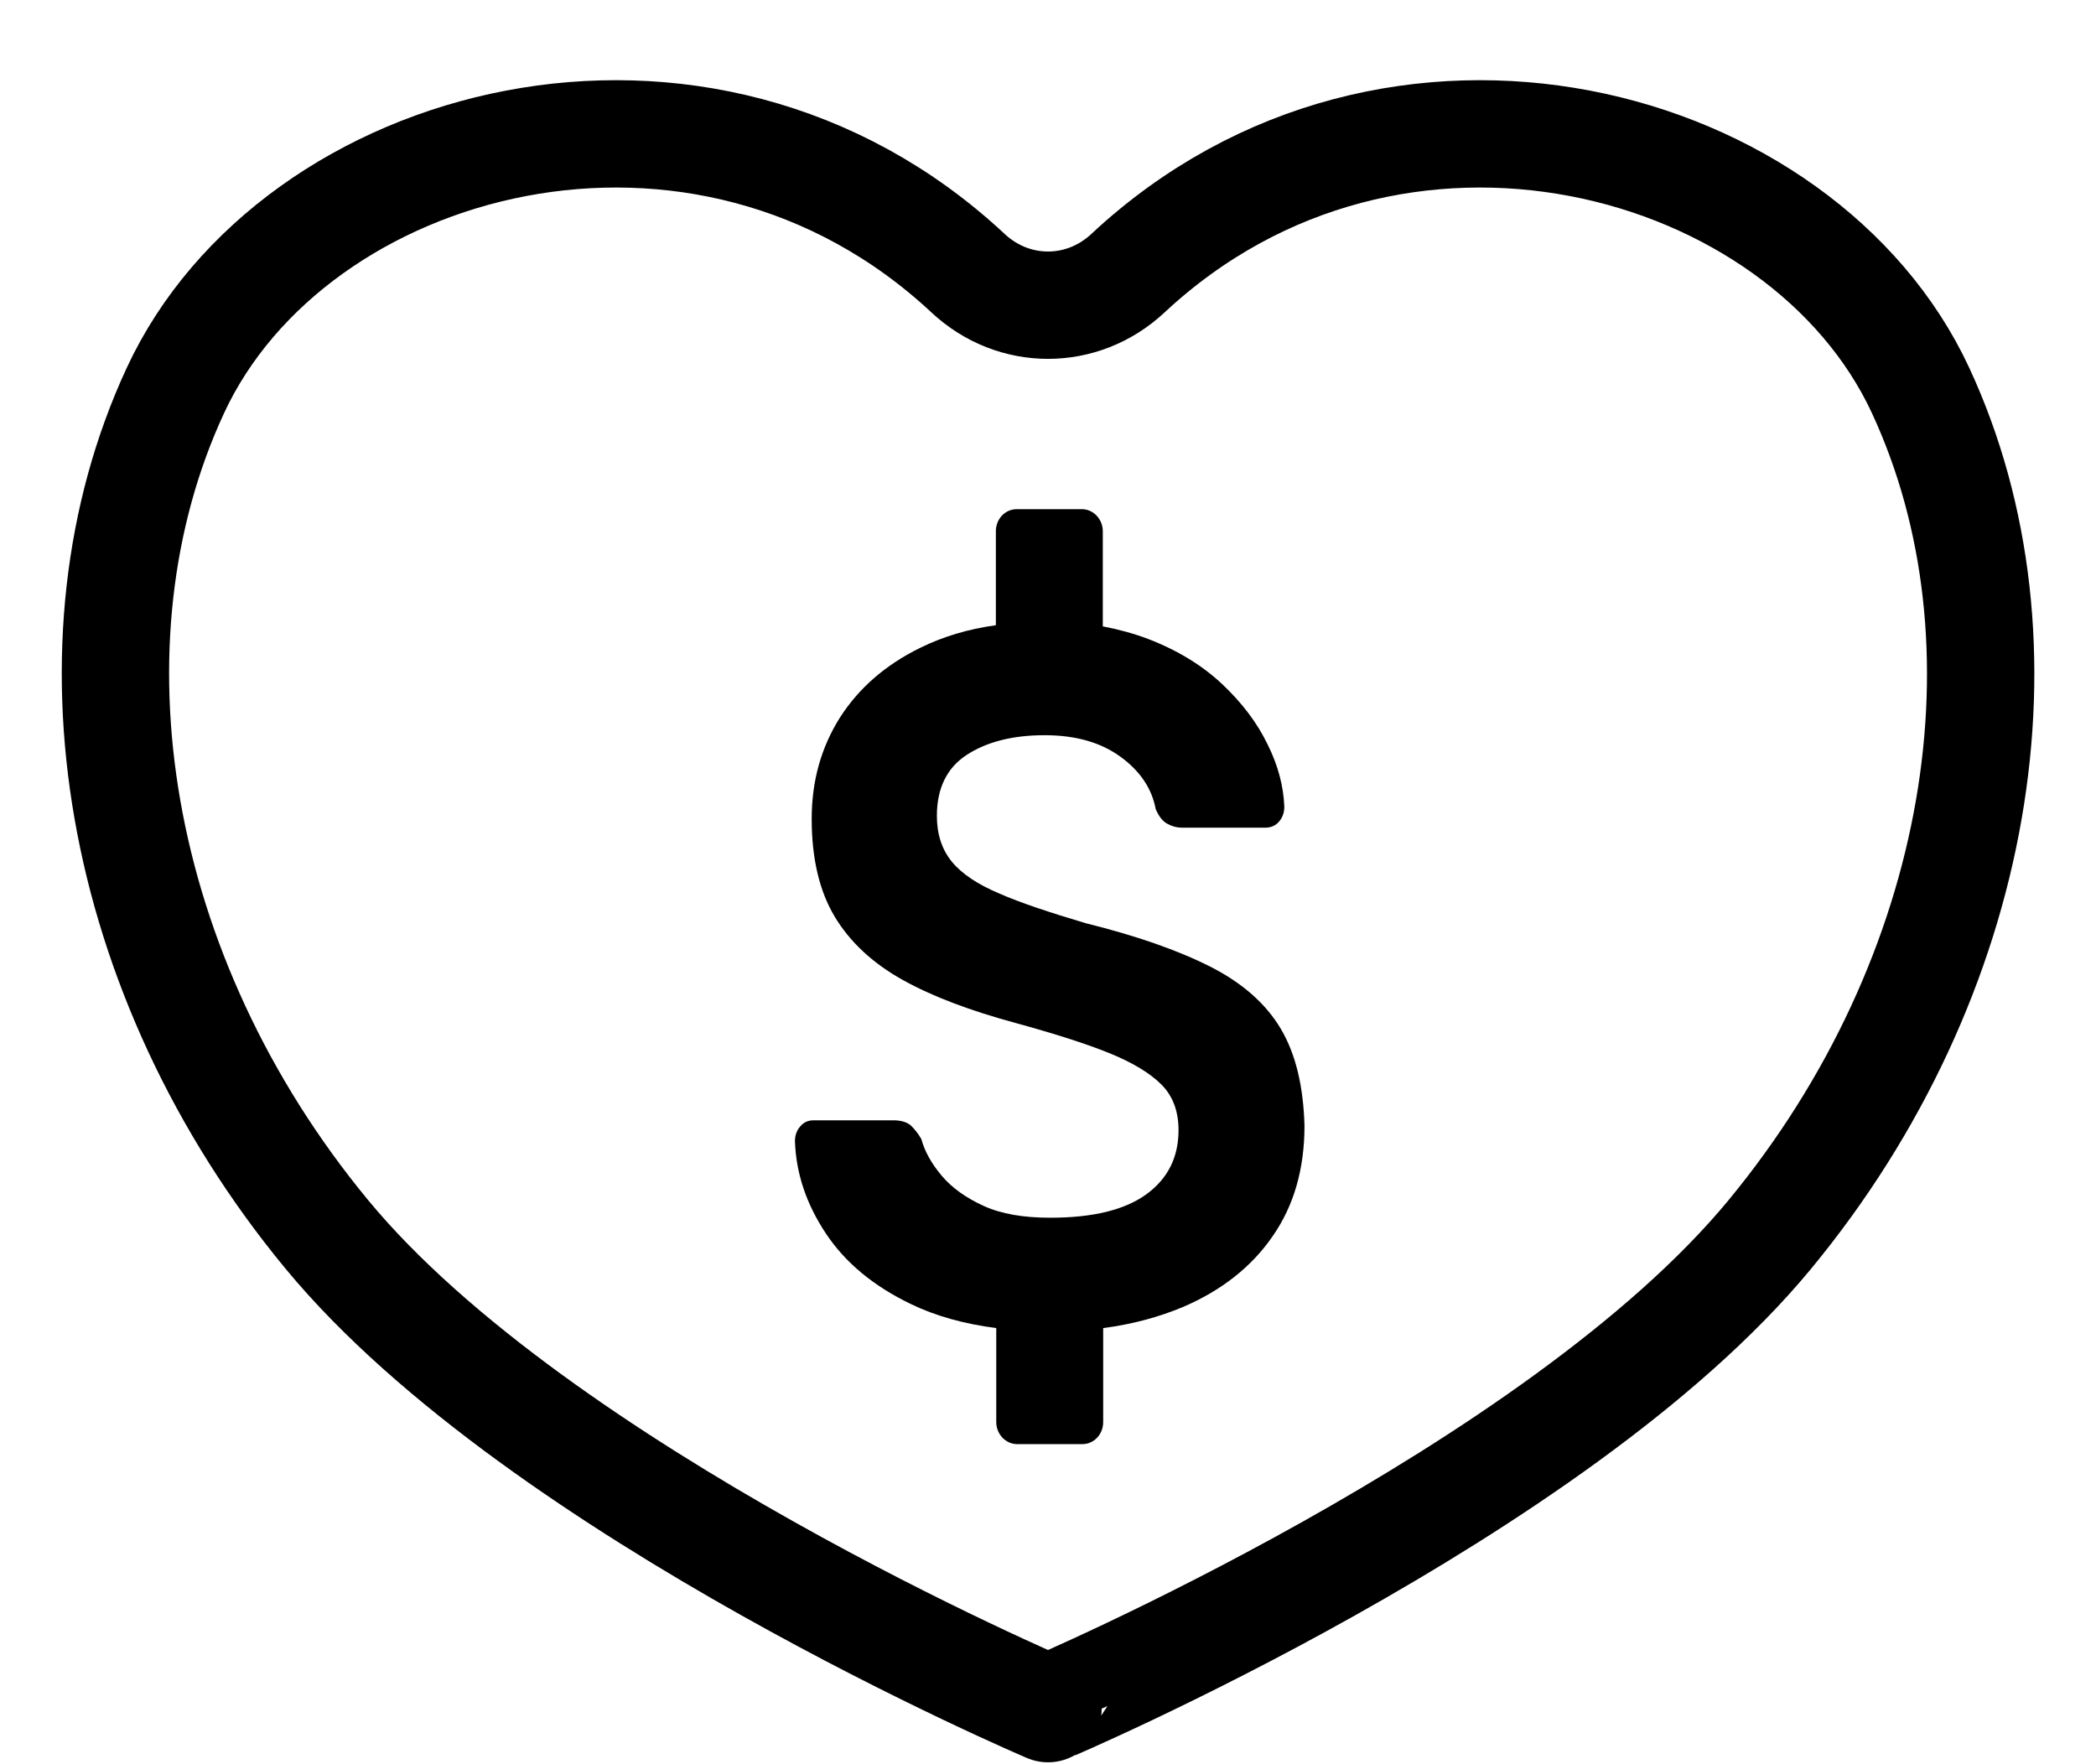
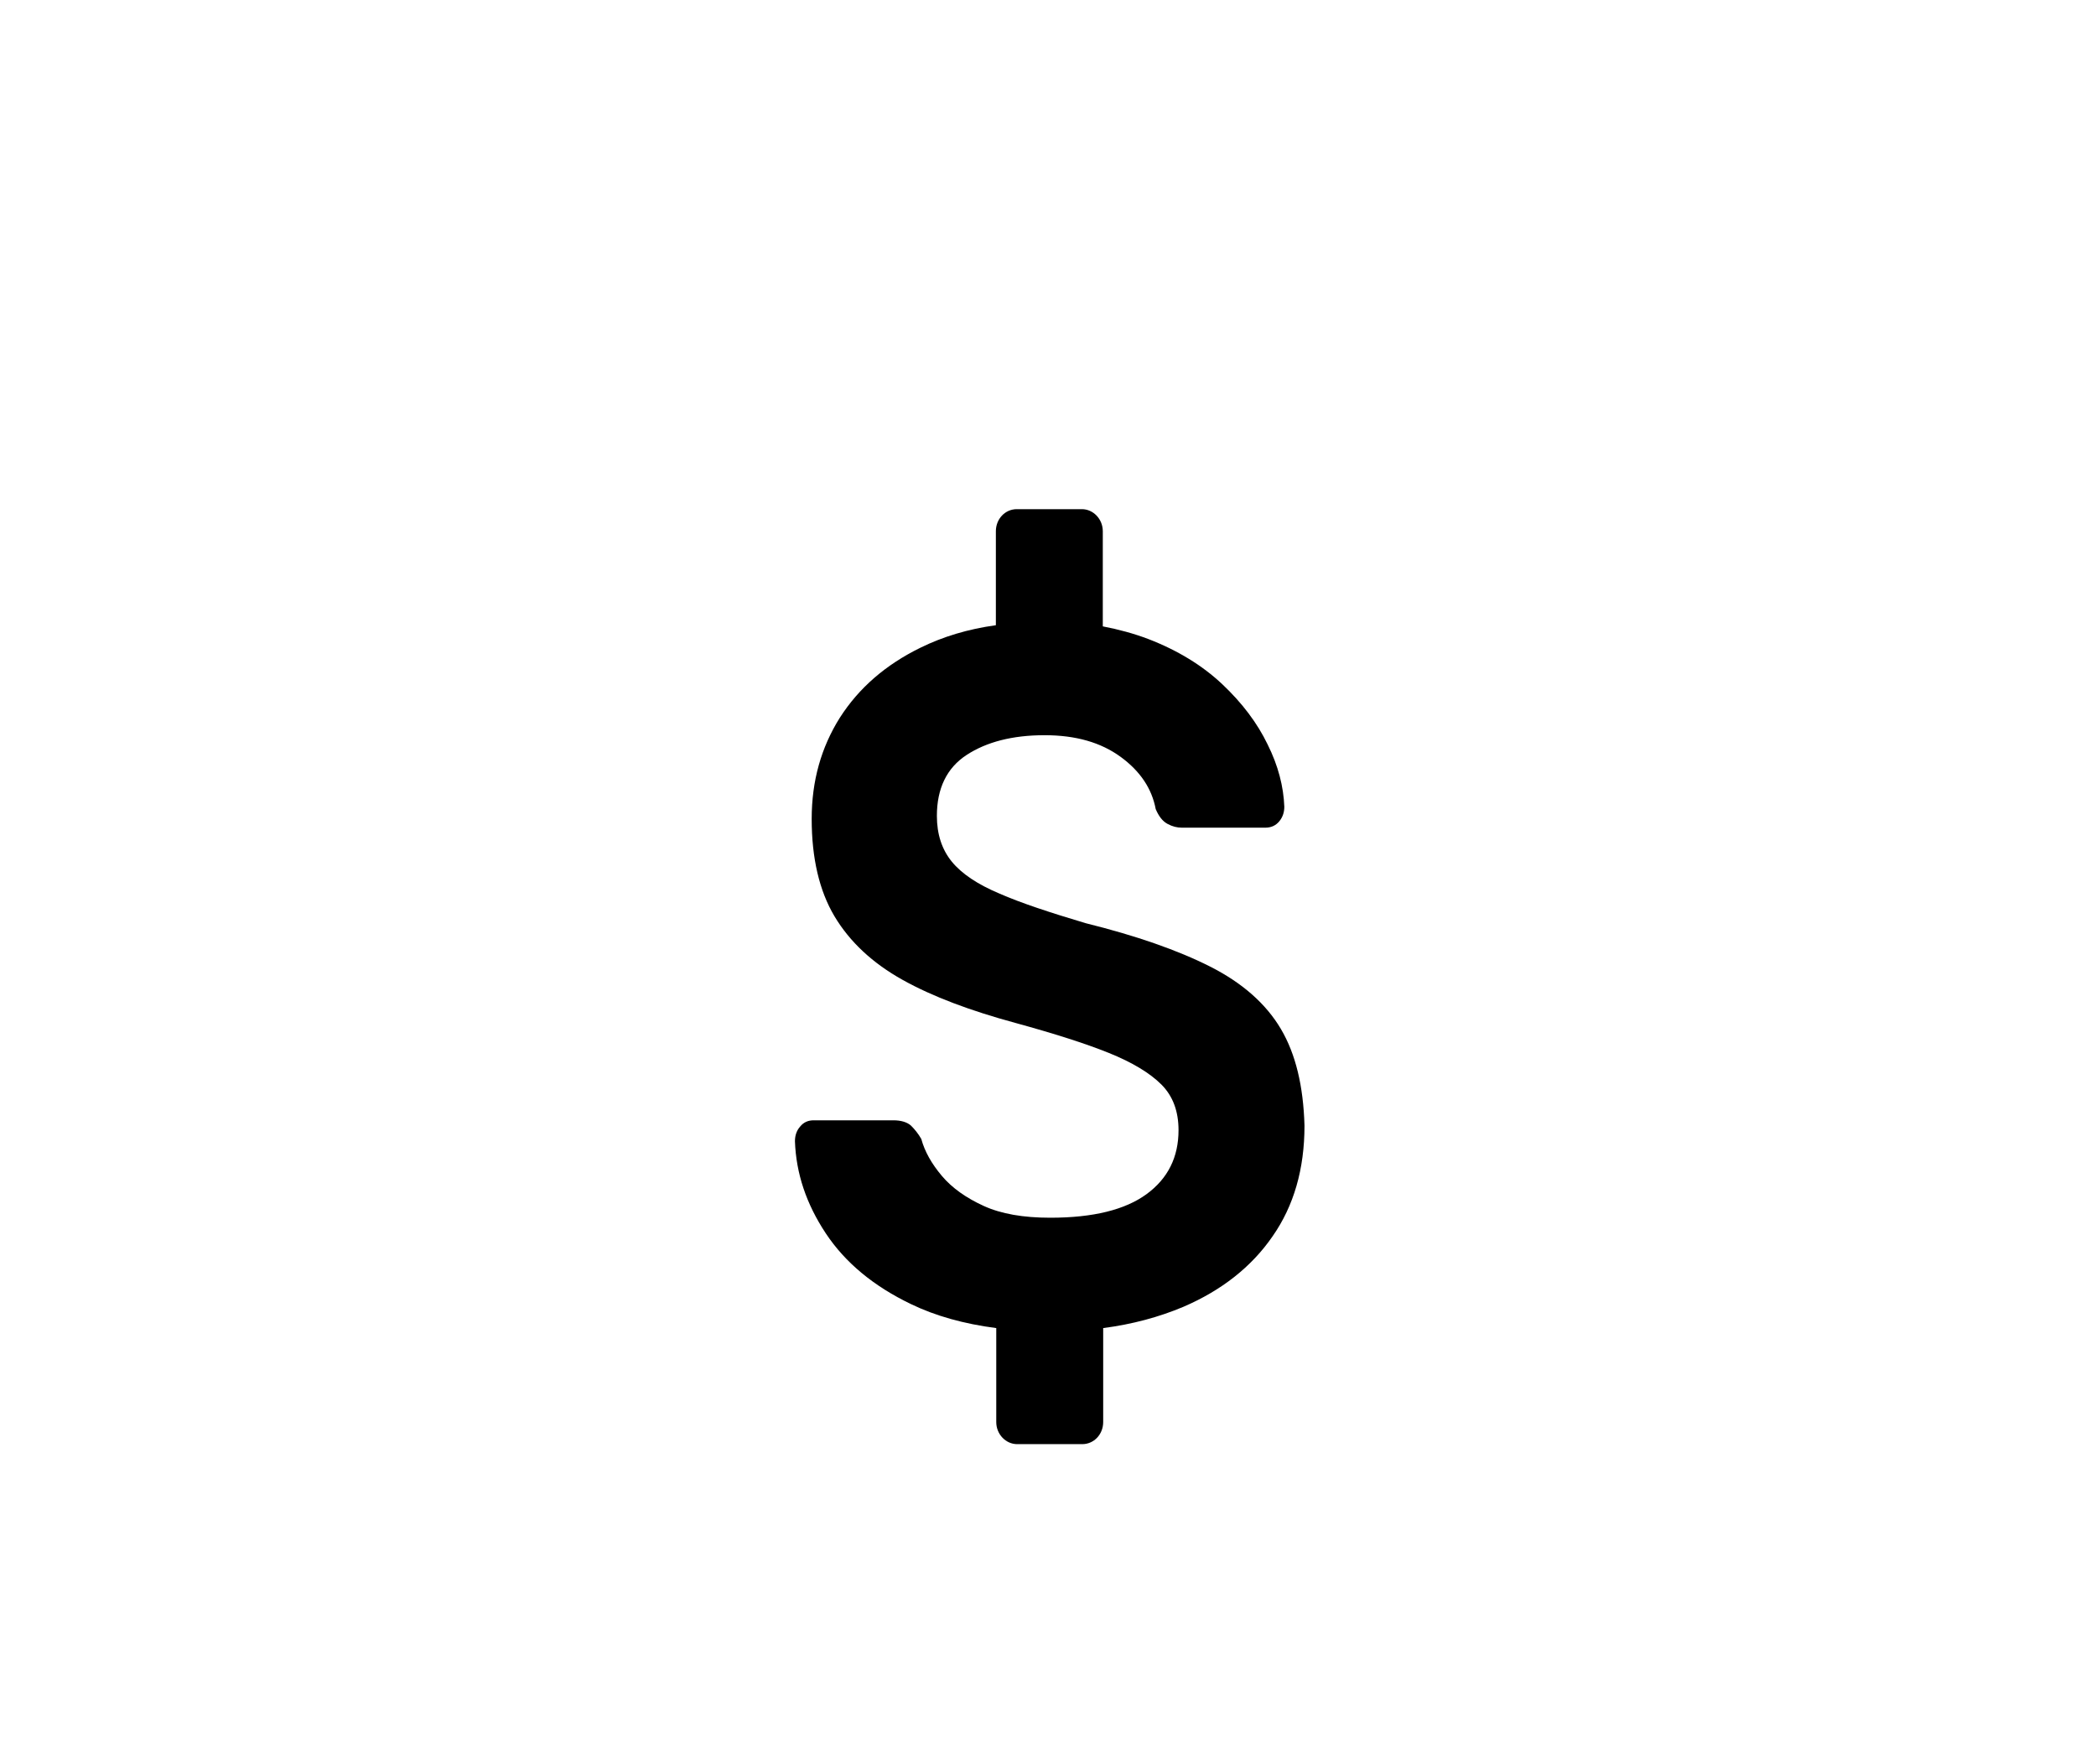
<svg xmlns="http://www.w3.org/2000/svg" height="463.5" preserveAspectRatio="xMidYMid meet" version="1.0" viewBox="-549.0 260.4 550.8 463.5" width="550.8" zoomAndPan="magnify">
  <g>
    <g>
-       <path d="M-44.3,363c-31-66.8-138.3-96.1-208.3-30.8c-12,11.2-30,11.2-42,0 c-70-65.3-177.3-36-208.3,30.8c-30.6,65.9-16.3,153.9,39.8,221.8s189.5,124.6,189.5,124.6S-140.1,652.8-84,584.9 S-13.7,428.9-44.3,363z" fill="none" stroke="#000" stroke-linecap="round" stroke-linejoin="round" stroke-miterlimit="10" stroke-width="28.208" />
      <g id="change1_1">
        <path d="M-212.4,530.8c-3.9-6.6-10.1-12.1-18.6-16.4c-8.5-4.3-19.4-8.1-32.7-11.4c-9.4-2.8-17-5.3-22.7-7.8 c-5.7-2.4-9.9-5.2-12.5-8.4c-2.6-3.2-3.9-7.2-3.9-12c0-7.2,2.6-12.6,7.8-16c5.2-3.4,12-5.2,20.5-5.2c8.2,0,14.8,1.9,20,5.7 c5.2,3.8,8.2,8.4,9.2,13.7c0.8,1.9,1.8,3.2,3.1,3.9c1.3,0.7,2.5,1,3.8,1h21.9c1.6,0,2.8-0.6,3.7-1.7c0.9-1.1,1.3-2.4,1.3-3.8 c-0.2-5.3-1.6-10.8-4.4-16.4c-2.7-5.6-6.7-10.9-11.9-15.8c-5.2-4.9-11.7-8.9-19.5-11.9c-3.7-1.4-7.7-2.5-11.9-3.3V400 c0-3.2-2.5-5.8-5.5-5.8h-17.1c-3.1,0-5.5,2.6-5.5,5.8v24.7c-7.3,1-13.9,3-19.8,5.9c-9.2,4.5-16.2,10.6-21.2,18.4 c-4.9,7.8-7.4,16.6-7.4,26.6c0,10.3,2,18.9,6,25.6c4,6.7,10,12.3,17.9,16.7c7.9,4.4,17.8,8.1,29.6,11.3 c10.2,2.8,18.4,5.4,24.6,7.9c6.2,2.5,10.8,5.3,13.8,8.3c3,3,4.5,7,4.5,12c0,7.1-2.8,12.7-8.4,16.8c-5.6,4.1-14,6.2-25.3,6.2 c-7.1,0-12.9-1-17.5-3.1c-4.6-2.1-8.3-4.7-11-7.9c-2.7-3.2-4.5-6.4-5.4-9.7c-0.8-1.4-1.7-2.5-2.7-3.5c-1-0.9-2.6-1.4-4.6-1.4h-21 c-1.4,0-2.6,0.5-3.5,1.6c-0.9,1-1.4,2.3-1.4,3.9c0.3,8.5,3,16.5,8.1,24.2c5.1,7.7,12.6,13.9,22.4,18.6c6.4,3.1,13.9,5.2,22.4,6.3 h0v24.7c0,3.2,2.5,5.8,5.5,5.8h17.1c3.1,0,5.5-2.6,5.5-5.8v-24.7c7.7-1,14.7-2.9,21.1-5.6c10-4.3,17.9-10.5,23.4-18.5 c5.6-8,8.4-17.7,8.4-29.1C-206.5,545.8-208.5,537.4-212.4,530.8z" fill="inherit" />
      </g>
    </g>
  </g>
</svg>